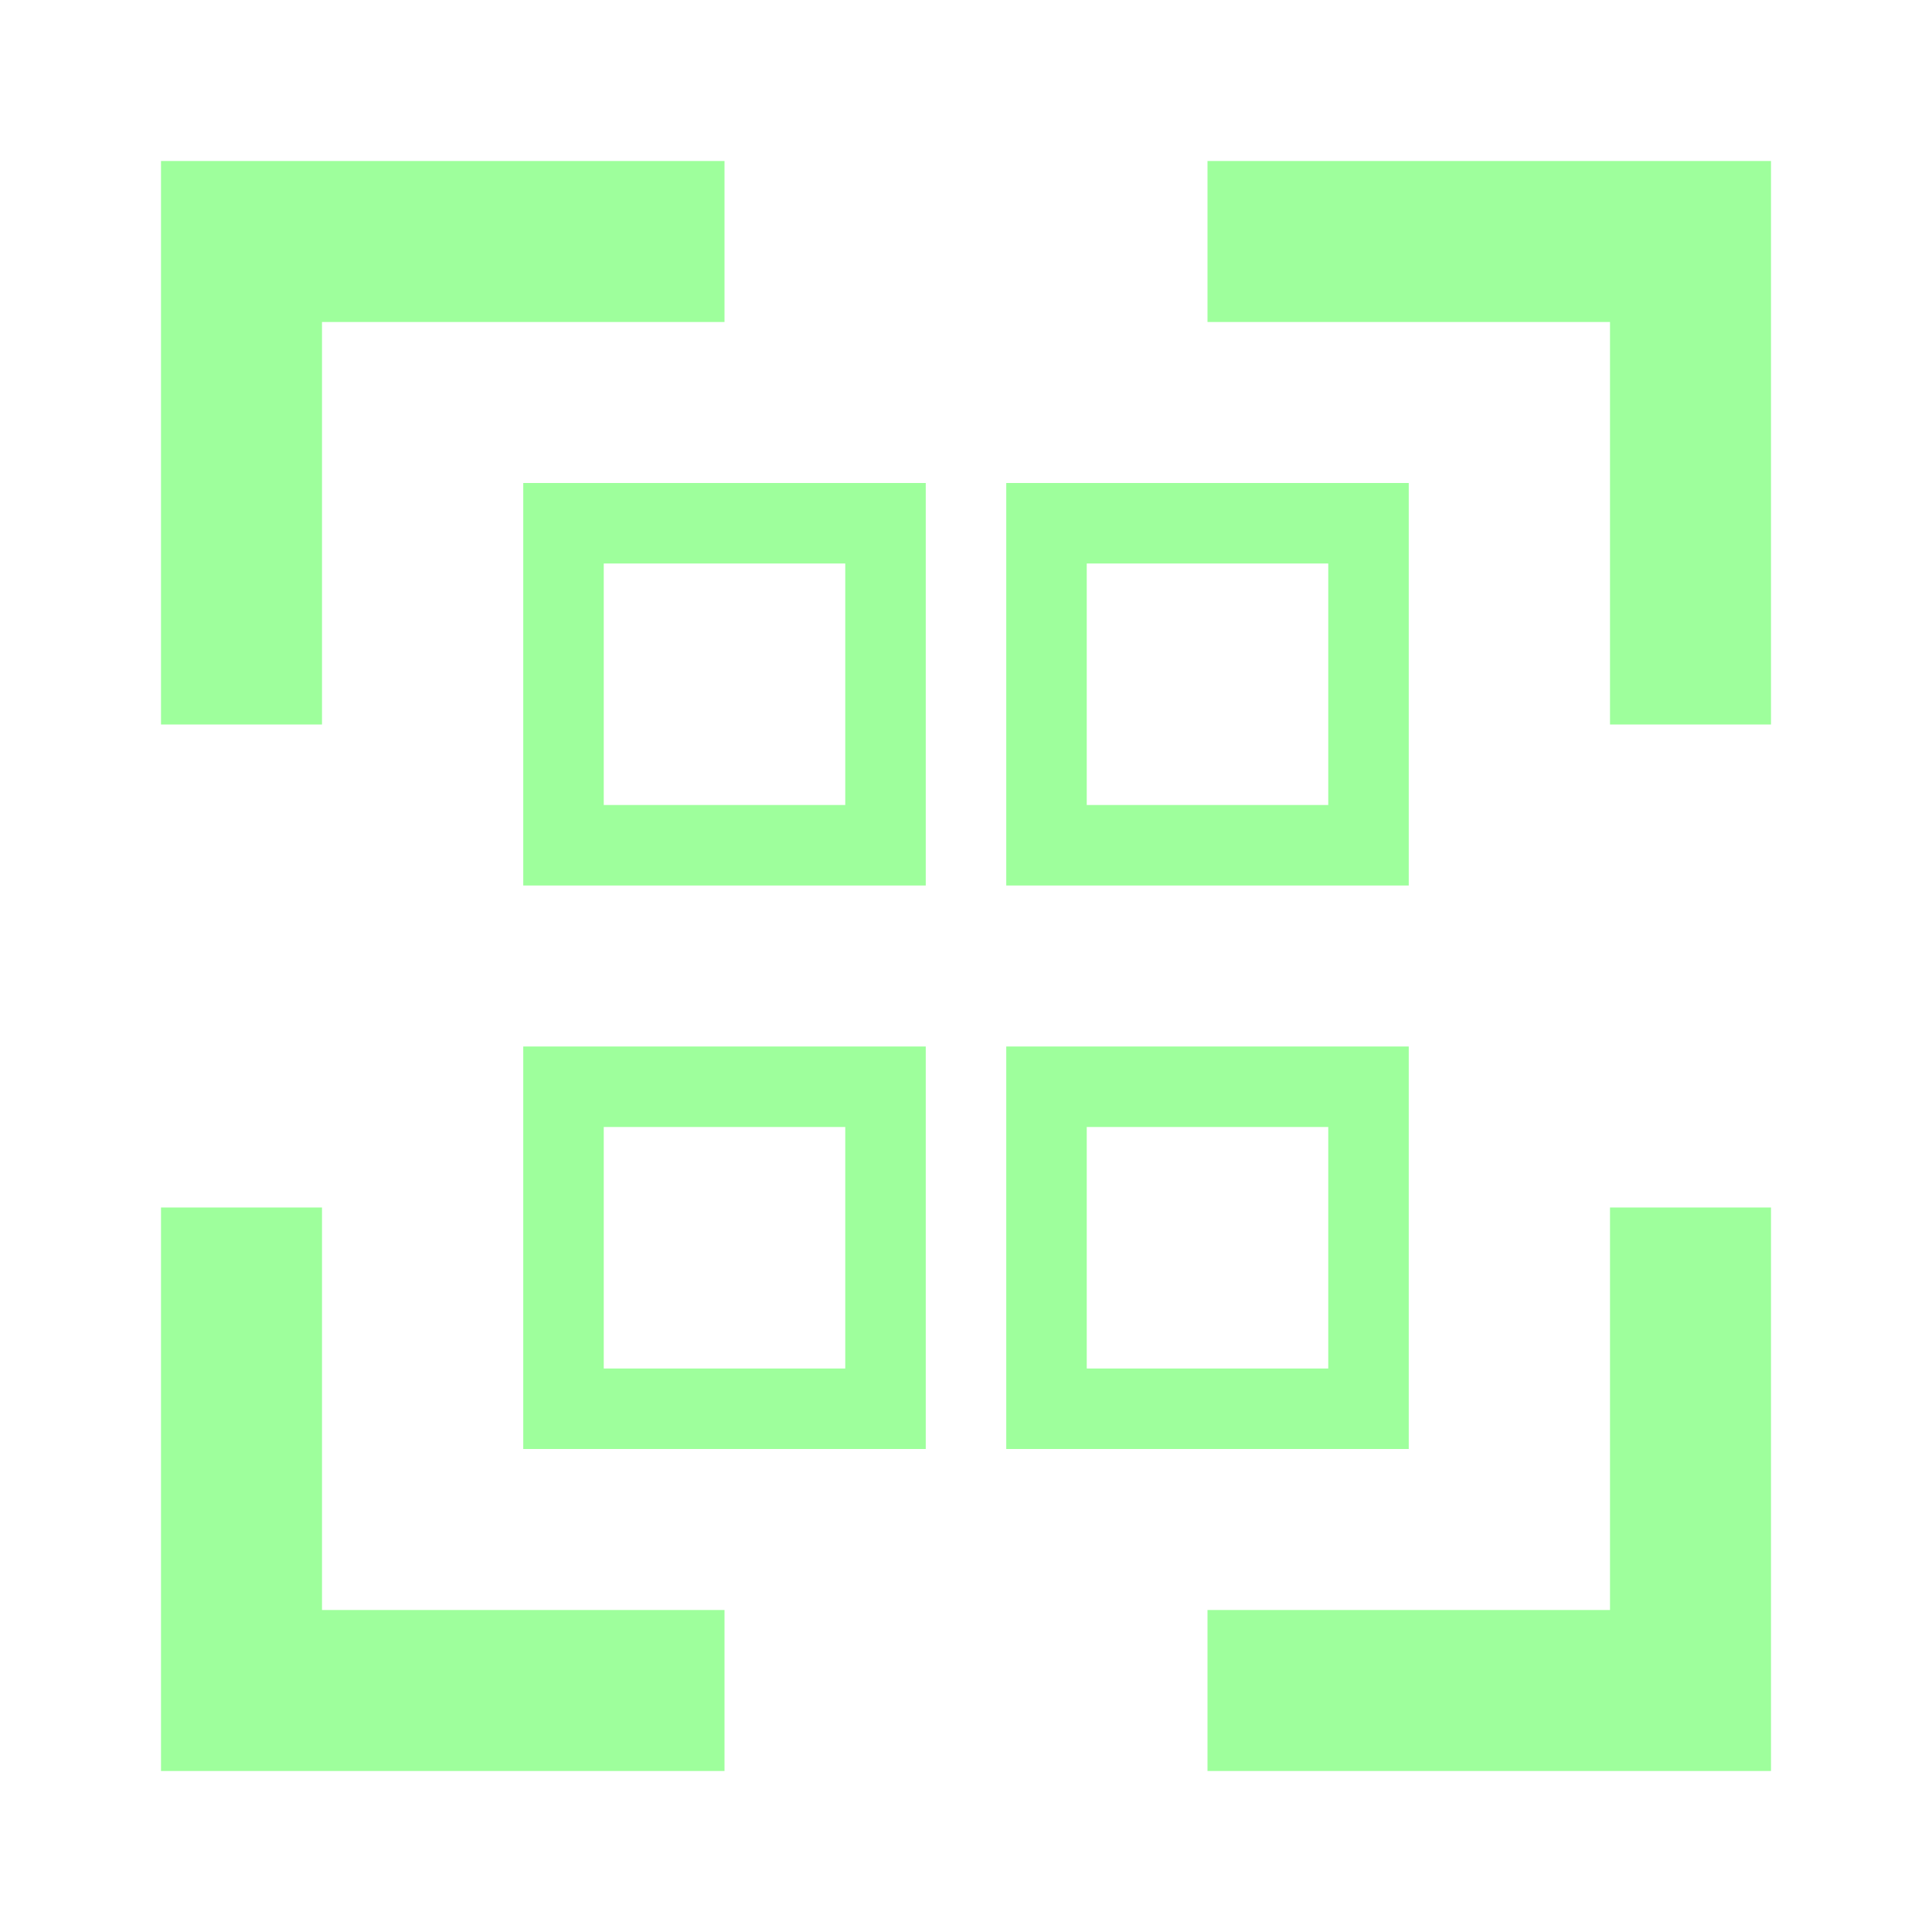
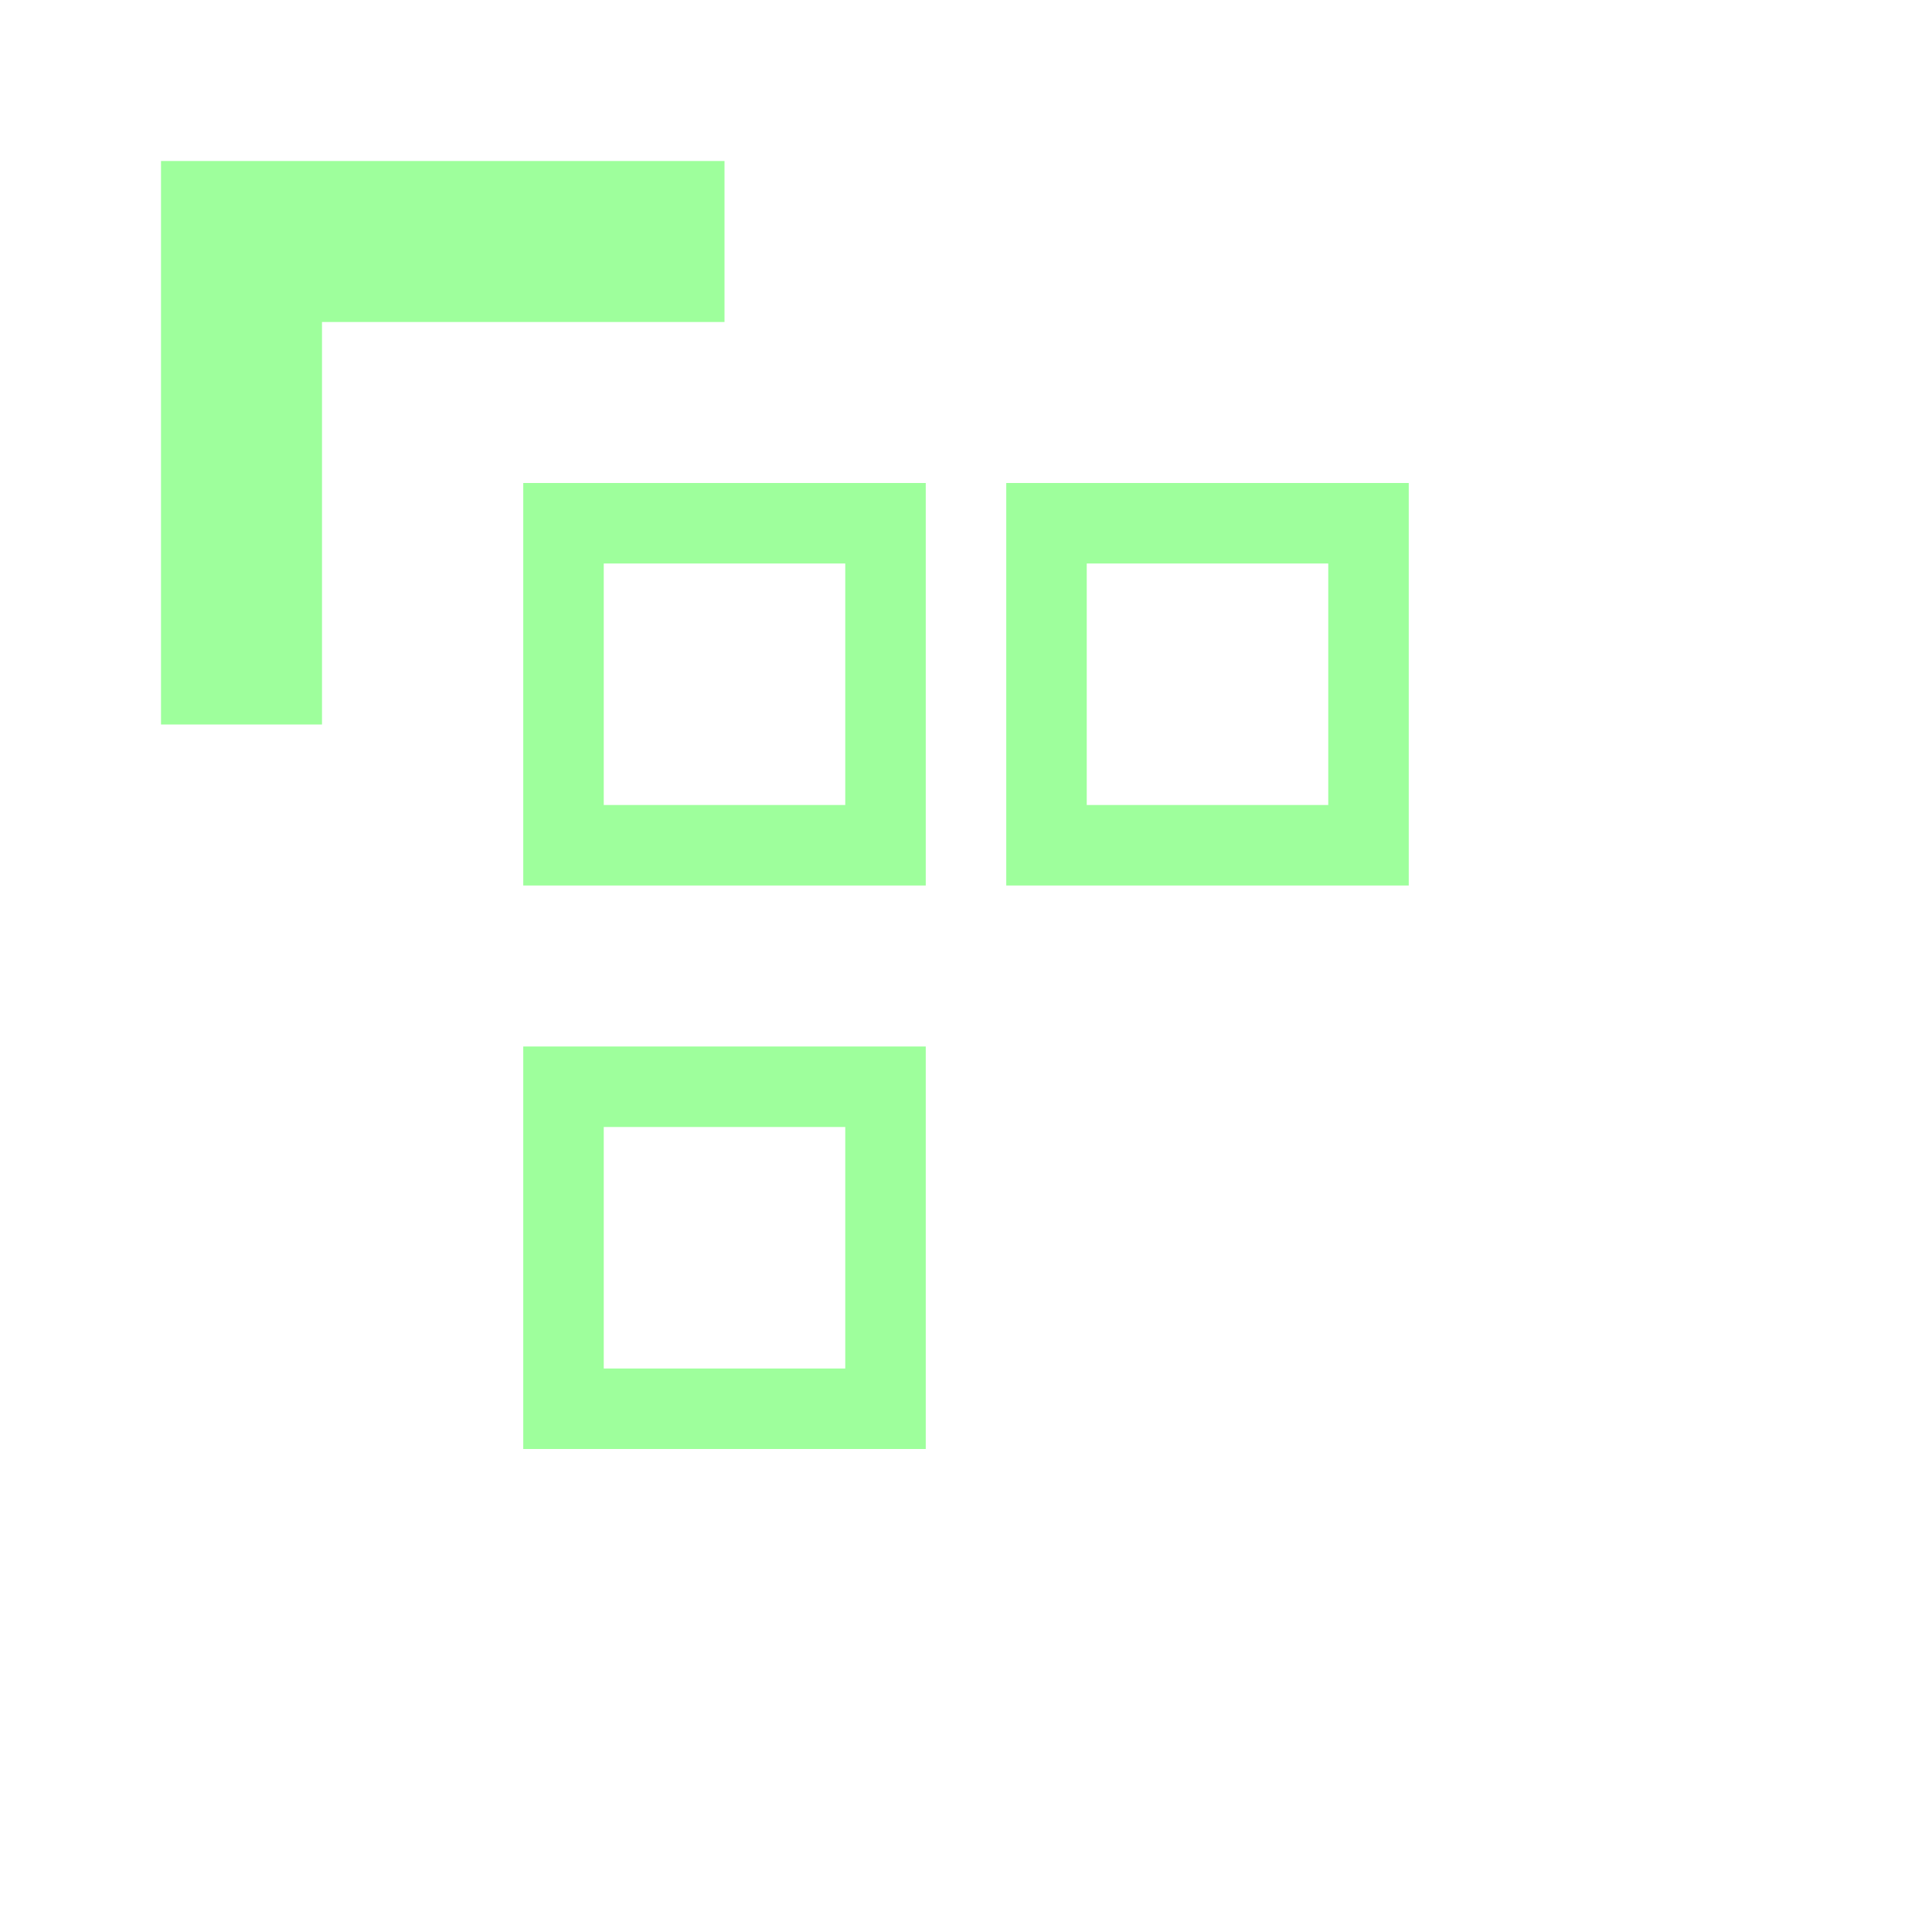
<svg xmlns="http://www.w3.org/2000/svg" width="24" height="24" viewBox="0 0 24 24" fill="none">
  <path d="M3 9V3H9" stroke="#9EFF9C" stroke-width="2" />
-   <path d="M3 15V21H9" stroke="#9EFF9C" stroke-width="2" />
-   <path d="M21 15V21H15" stroke="#9EFF9C" stroke-width="2" />
-   <path d="M21 9V3H15" stroke="#9EFF9C" stroke-width="2" />
  <rect x="7" y="13.5" width="4" height="4" stroke="#9EFF9C" />
-   <rect x="13" y="13.5" width="4" height="4" stroke="#9EFF9C" />
  <rect x="7" y="6.5" width="4" height="4" stroke="#9EFF9C" />
  <rect x="13" y="6.5" width="4" height="4" stroke="#9EFF9C" />
</svg>